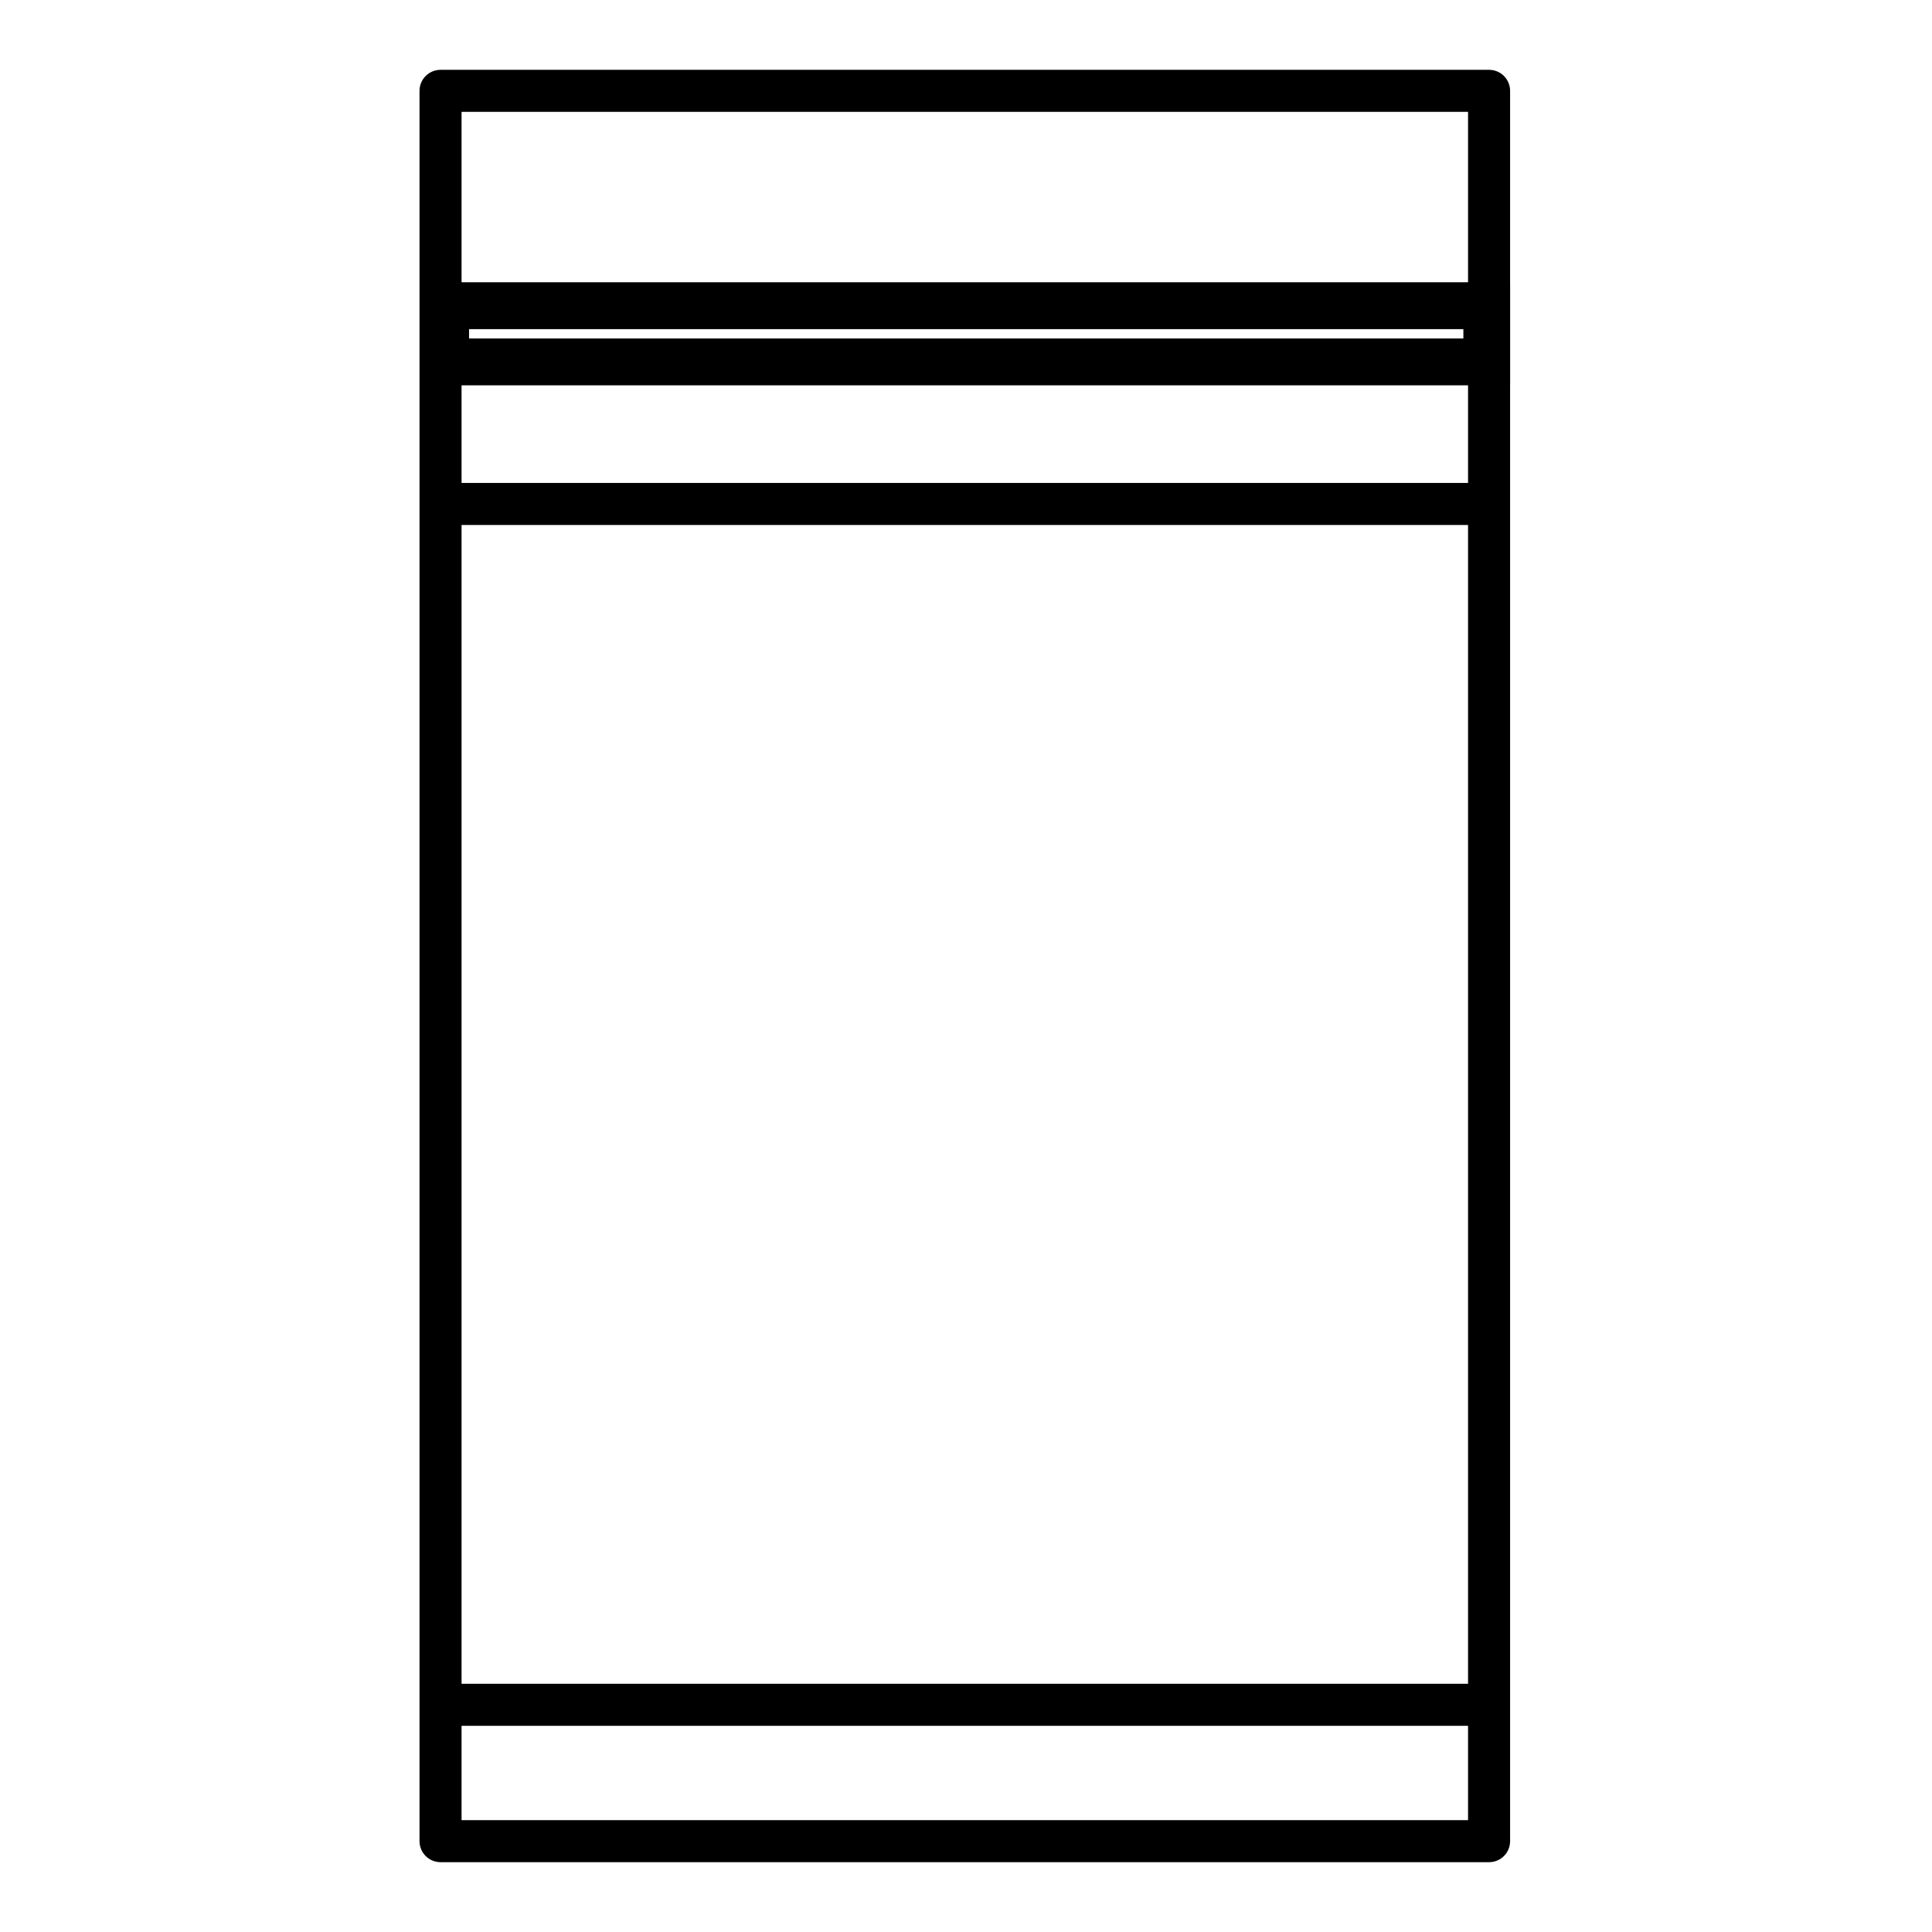
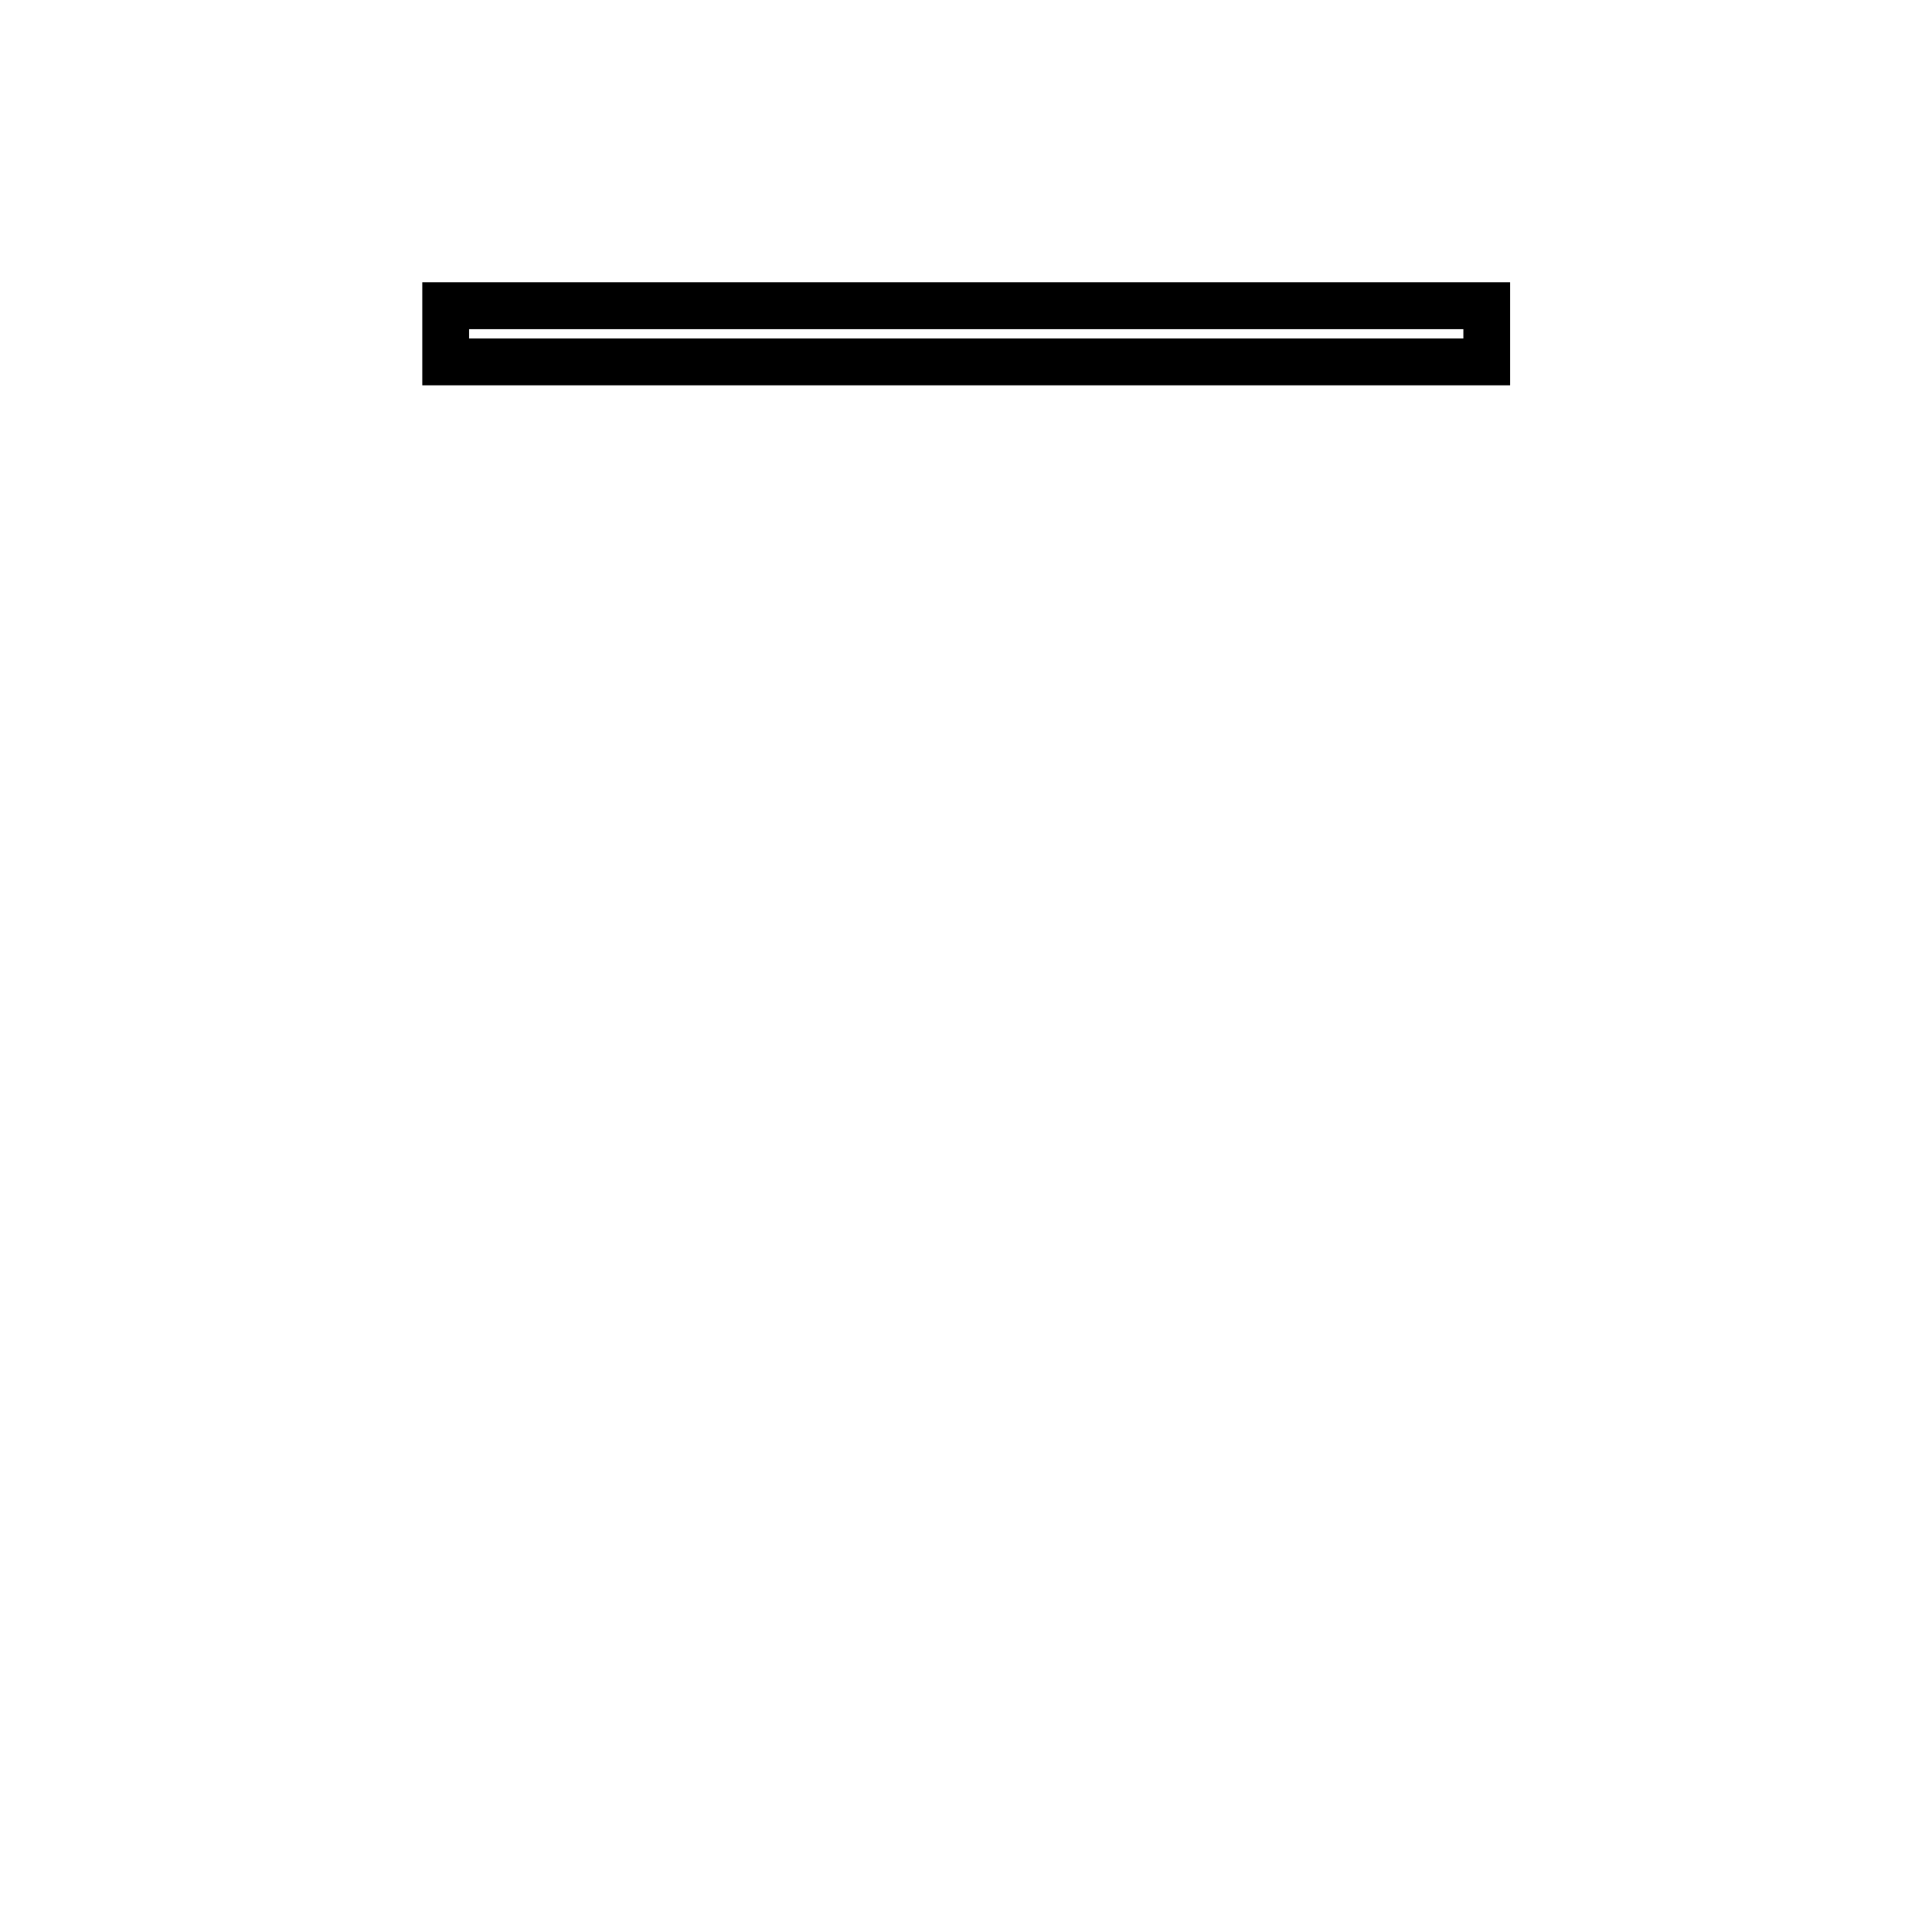
<svg xmlns="http://www.w3.org/2000/svg" id="Layer_1" xml:space="preserve" height="50px" viewBox="0 0 50 50" width="50px" y="0px" x="0px">
-   <path d="m38.537 48.193h-27.136c-0.301 0-0.544-0.243-0.544-0.544v-45.298c0-0.3 0.244-0.544 0.544-0.544h27.136c0.301 0 0.544 0.244 0.544 0.544v45.299c0 0.3-0.243 0.543-0.544 0.543zm-26.592-1.088h26.048v-44.21h-26.048v44.21z" />
-   <path d="m38.217 13.587h-26.759c-0.301 0-0.544-0.244-0.544-0.544 0-0.301 0.244-0.544 0.544-0.544h26.759c0.301 0 0.544 0.244 0.544 0.544 0 0.301-0.243 0.544-0.544 0.544z" />
  <path d="m39.081 9.972h-28.152v-2.667h28.152v2.667zm-26.942-1.213h25.733v-0.241h-25.733v0.241z" />
-   <path d="m38.48 44.664h-26.758c-0.301 0-0.544-0.243-0.544-0.544s0.244-0.544 0.544-0.544h26.758c0.301 0 0.545 0.243 0.545 0.544s-0.244 0.544-0.545 0.544z" />
</svg>